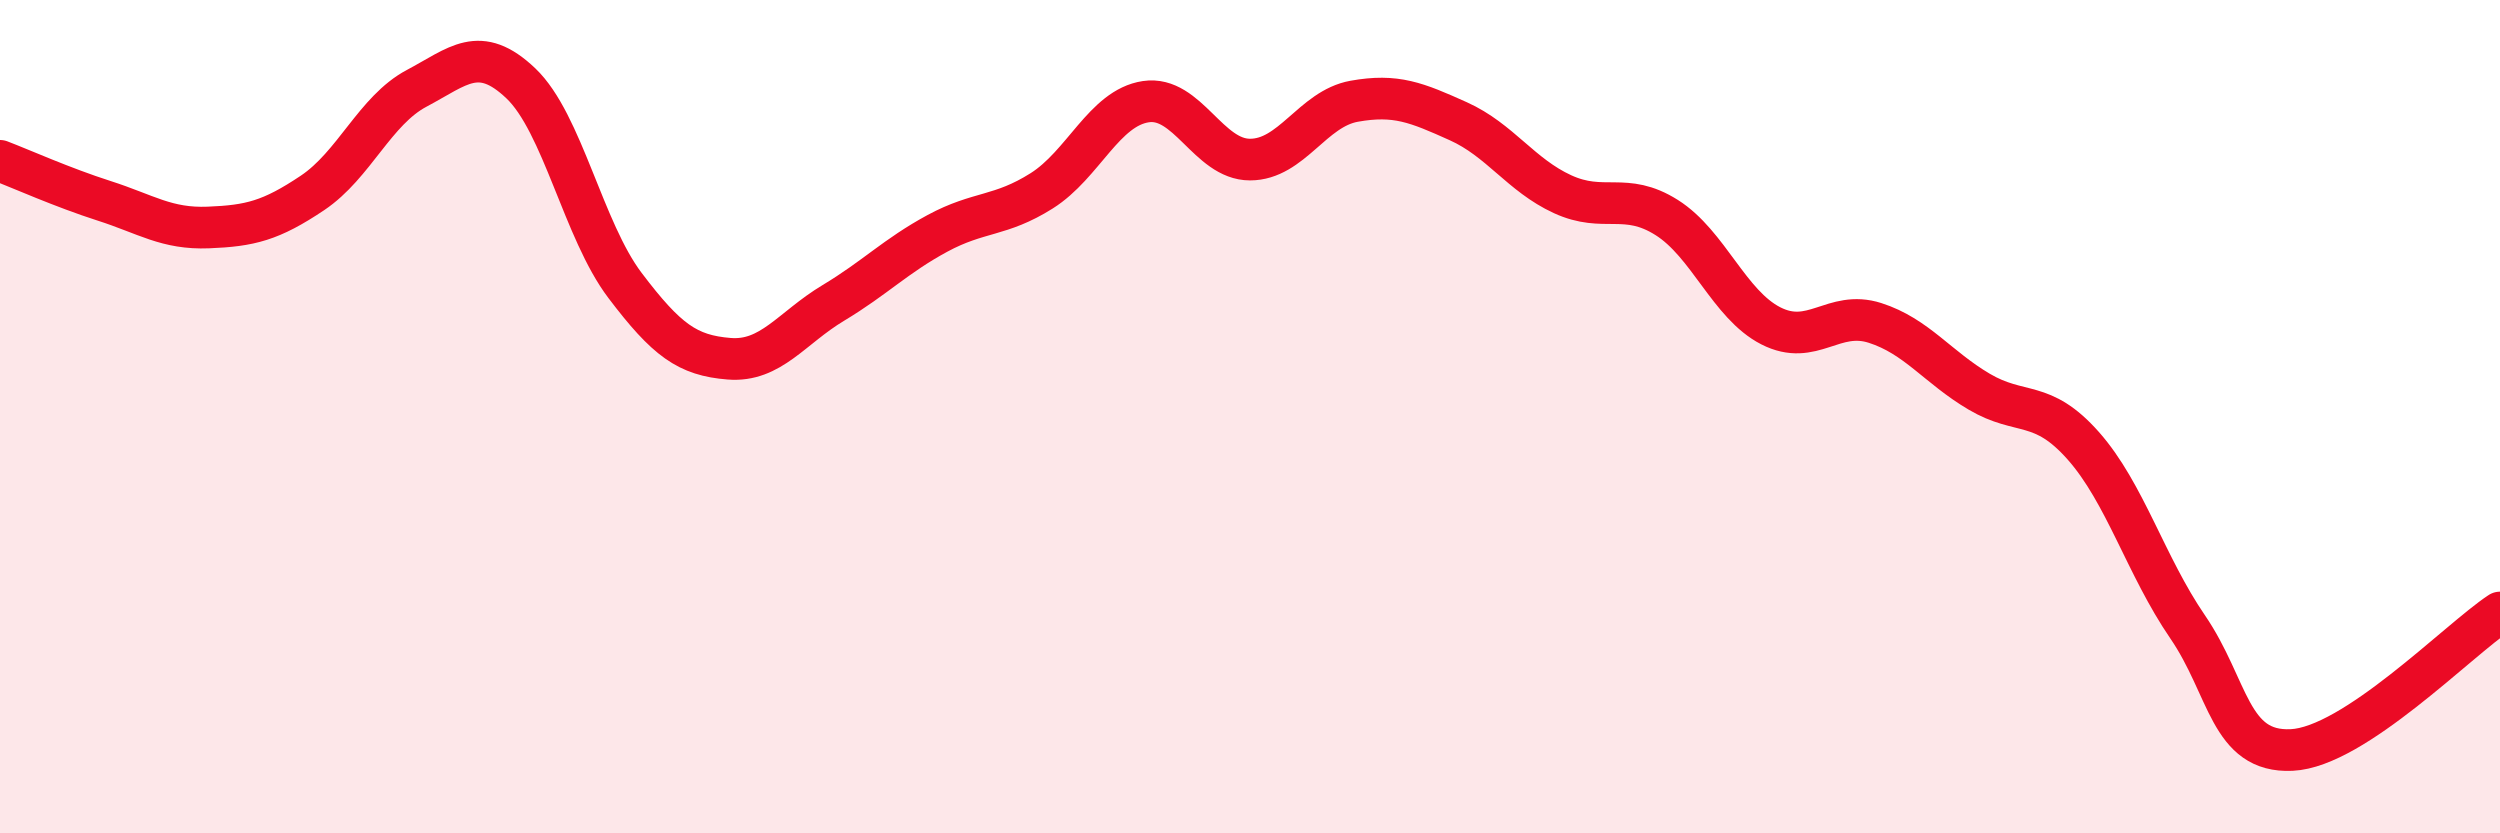
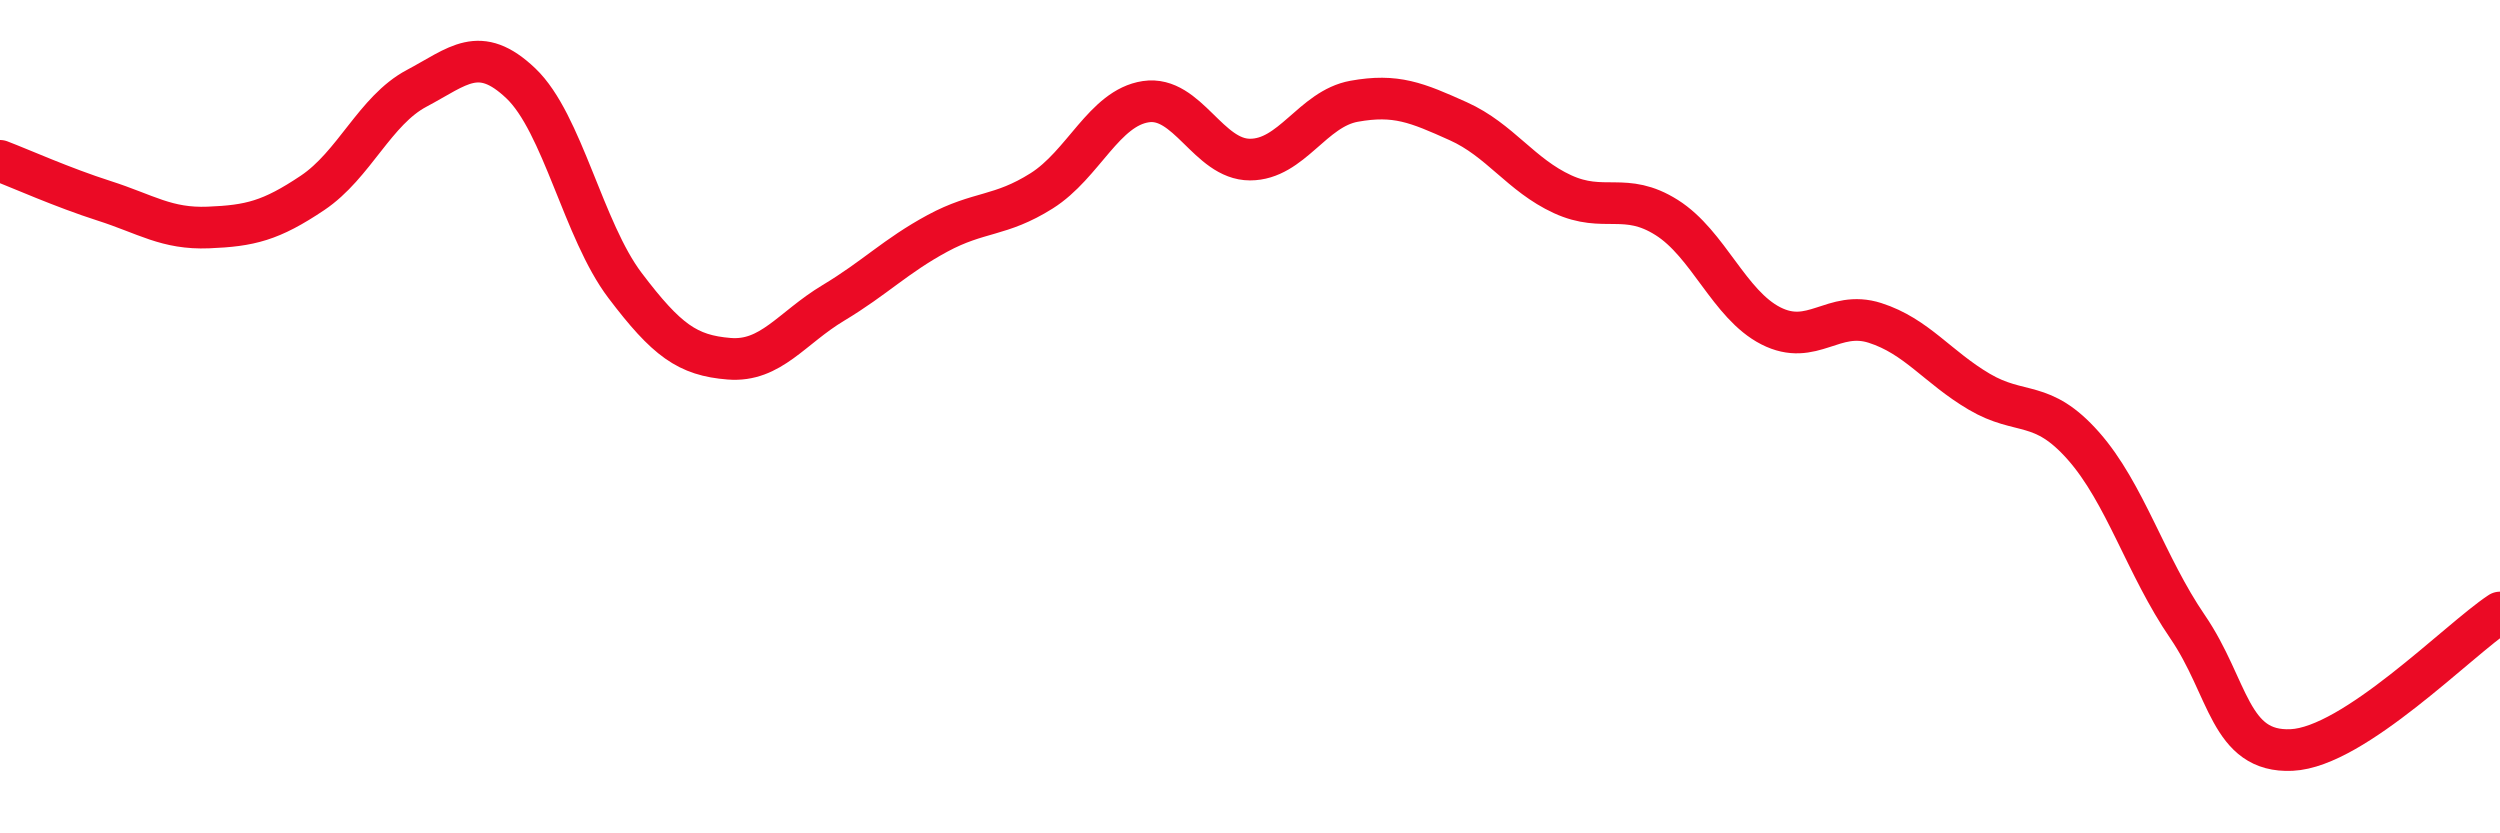
<svg xmlns="http://www.w3.org/2000/svg" width="60" height="20" viewBox="0 0 60 20">
-   <path d="M 0,3.86 C 0.5,4.05 1.5,4.5 2.5,4.82 C 3.5,5.14 4,5.5 5,5.46 C 6,5.42 6.5,5.3 7.5,4.63 C 8.5,3.96 9,2.65 10,2.12 C 11,1.59 11.5,1.05 12.5,2 C 13.5,2.95 14,5.53 15,6.85 C 16,8.17 16.5,8.53 17.5,8.61 C 18.5,8.69 19,7.87 20,7.27 C 21,6.67 21.5,6.14 22.5,5.6 C 23.5,5.06 24,5.21 25,4.58 C 26,3.95 26.5,2.59 27.5,2.44 C 28.5,2.29 29,3.83 30,3.83 C 31,3.83 31.5,2.61 32.5,2.43 C 33.5,2.25 34,2.46 35,2.91 C 36,3.36 36.5,4.2 37.5,4.66 C 38.5,5.12 39,4.59 40,5.22 C 41,5.85 41.5,7.31 42.5,7.82 C 43.5,8.33 44,7.43 45,7.75 C 46,8.07 46.5,8.81 47.5,9.4 C 48.5,9.99 49,9.57 50,10.7 C 51,11.83 51.5,13.58 52.5,15.04 C 53.5,16.5 53.5,18.07 55,18 C 56.5,17.93 59,15.36 60,14.7L60 20L0 20Z" fill="#EB0A25" opacity="0.1" stroke-linecap="round" stroke-linejoin="round" />
  <path d="M 0,3.86 C 0.5,4.05 1.5,4.5 2.5,4.82 C 3.5,5.14 4,5.5 5,5.46 C 6,5.42 6.5,5.3 7.5,4.63 C 8.5,3.96 9,2.65 10,2.12 C 11,1.59 11.5,1.05 12.5,2 C 13.5,2.95 14,5.53 15,6.85 C 16,8.17 16.5,8.53 17.5,8.61 C 18.5,8.69 19,7.87 20,7.27 C 21,6.67 21.5,6.14 22.5,5.6 C 23.5,5.06 24,5.21 25,4.58 C 26,3.95 26.5,2.59 27.5,2.44 C 28.5,2.29 29,3.83 30,3.83 C 31,3.83 31.5,2.61 32.5,2.43 C 33.5,2.25 34,2.46 35,2.91 C 36,3.36 36.5,4.2 37.5,4.66 C 38.5,5.12 39,4.59 40,5.22 C 41,5.85 41.5,7.31 42.5,7.82 C 43.5,8.33 44,7.43 45,7.75 C 46,8.07 46.5,8.81 47.5,9.4 C 48.5,9.99 49,9.57 50,10.7 C 51,11.83 51.5,13.58 52.5,15.04 C 53.5,16.5 53.5,18.07 55,18 C 56.5,17.93 59,15.36 60,14.7" stroke="#EB0A25" stroke-width="1" fill="none" stroke-linecap="round" stroke-linejoin="round" />
</svg>